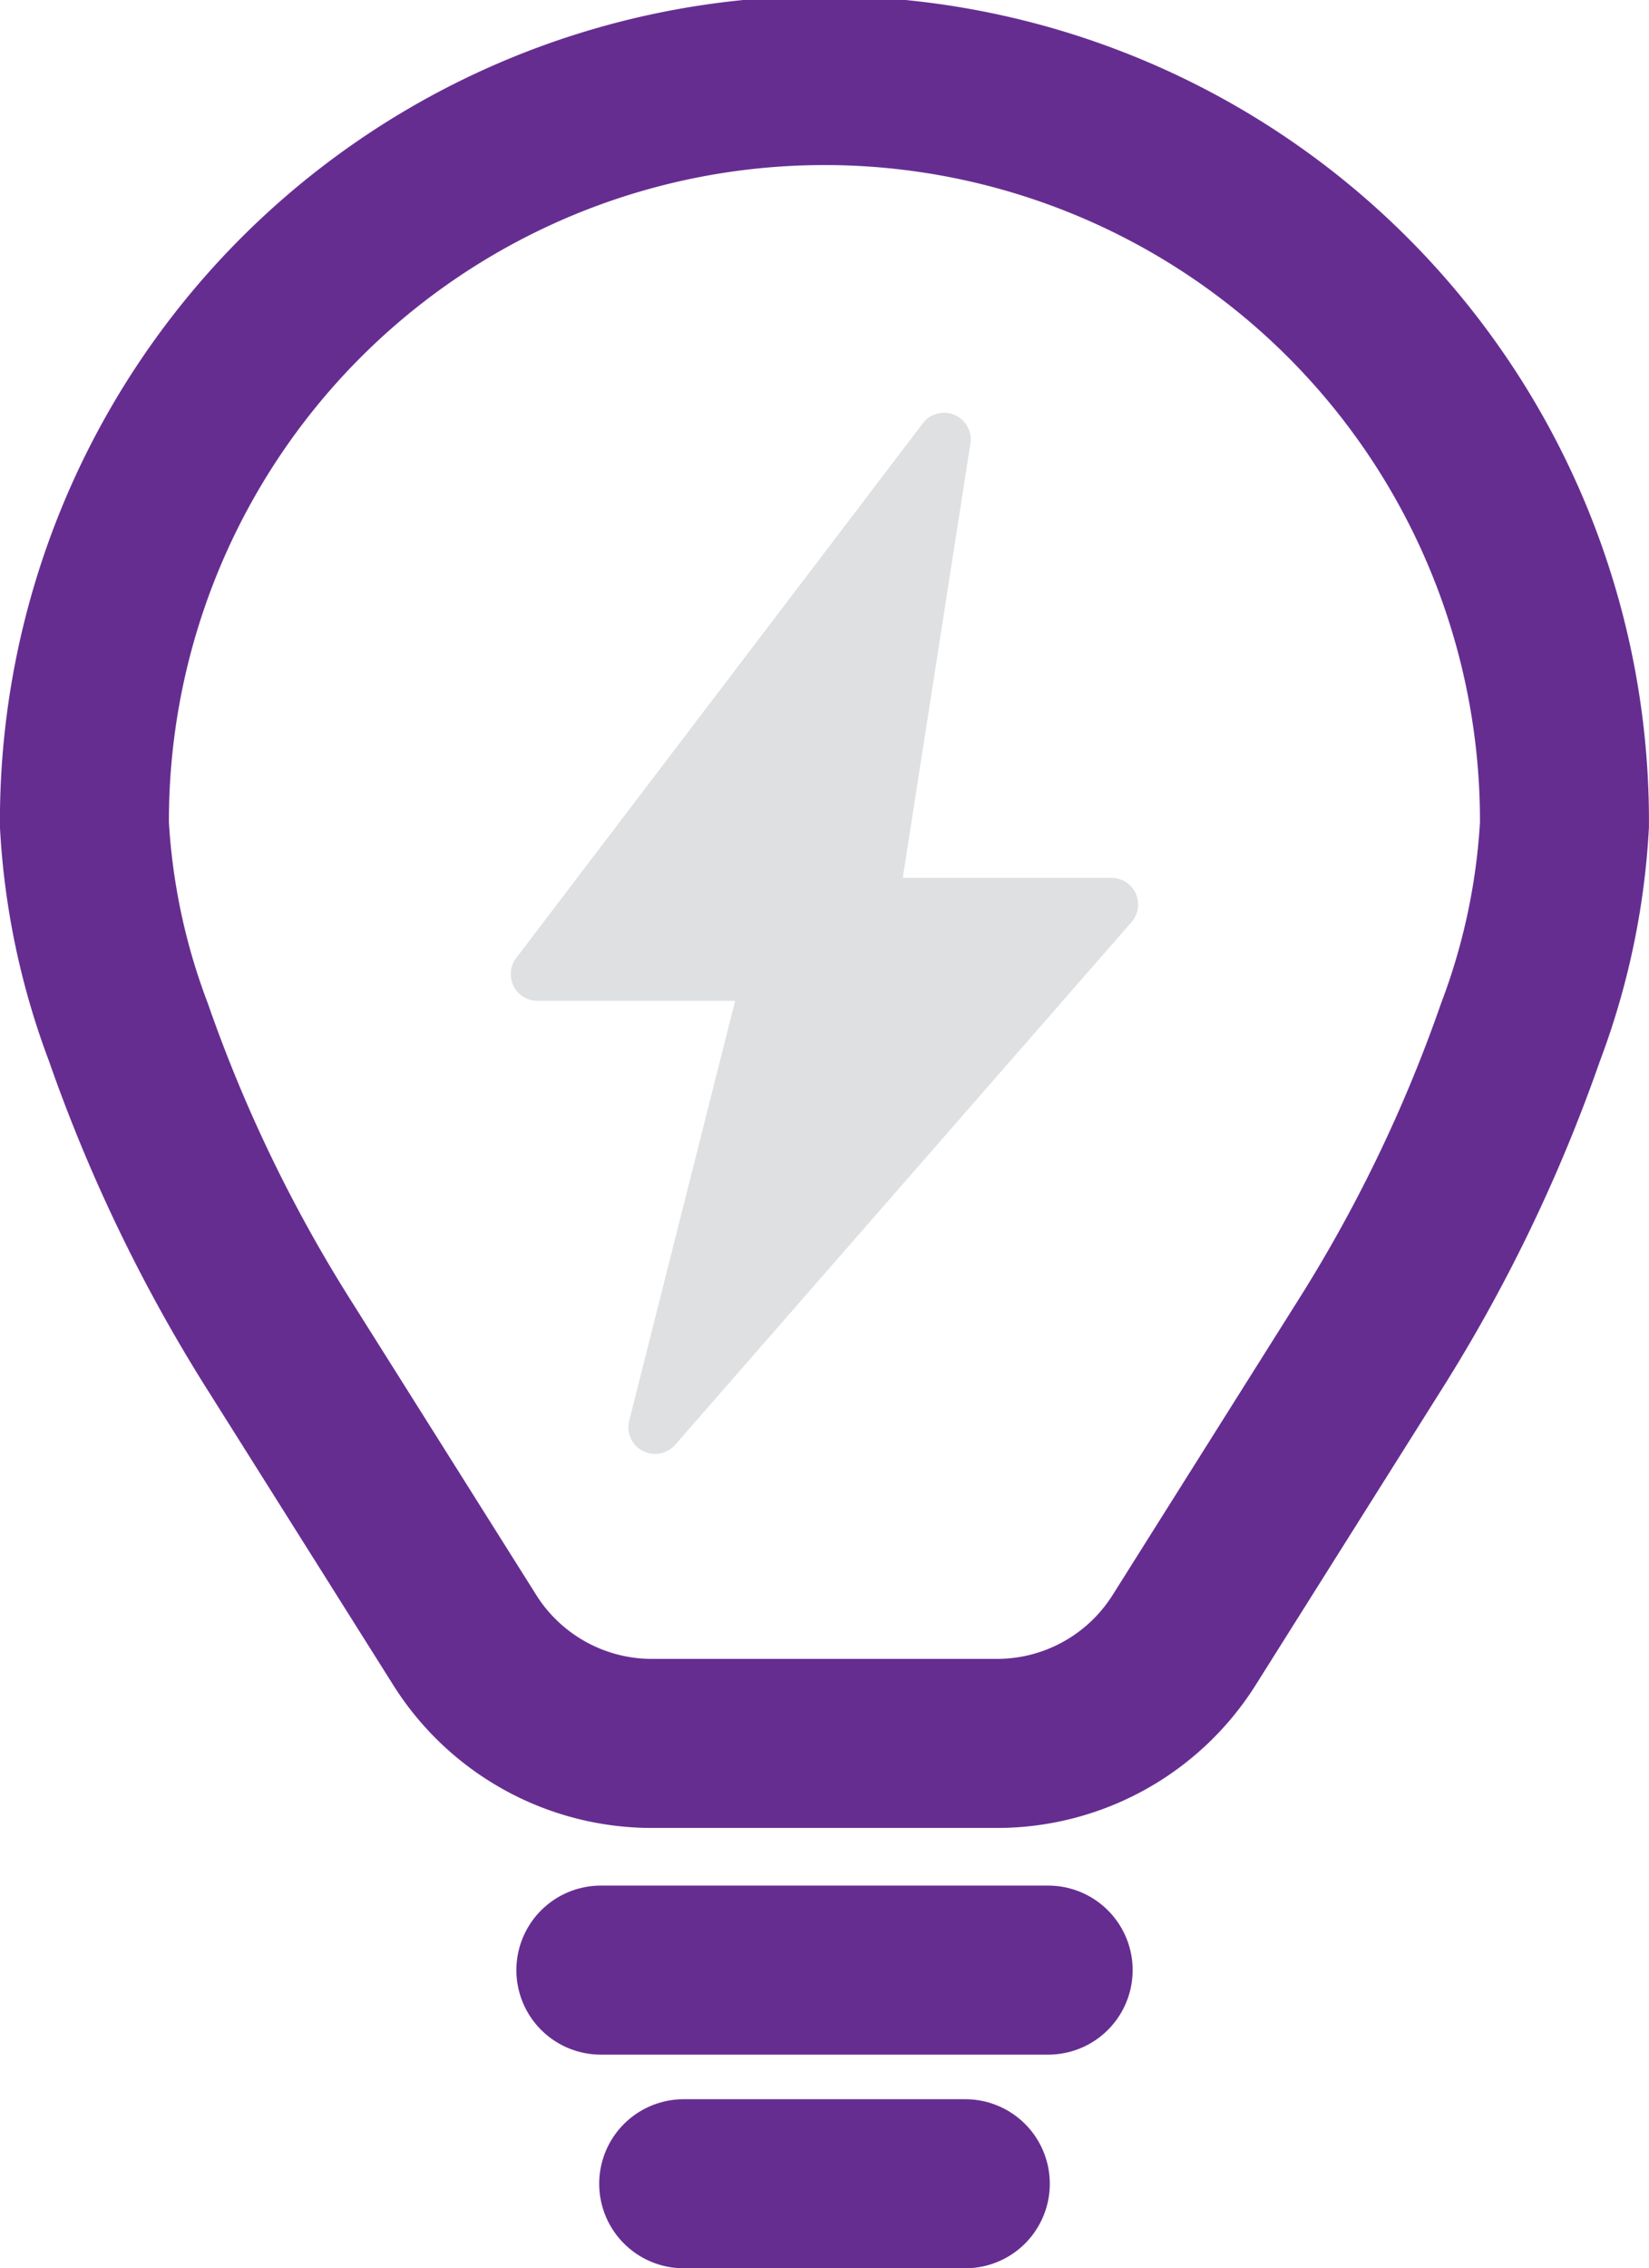
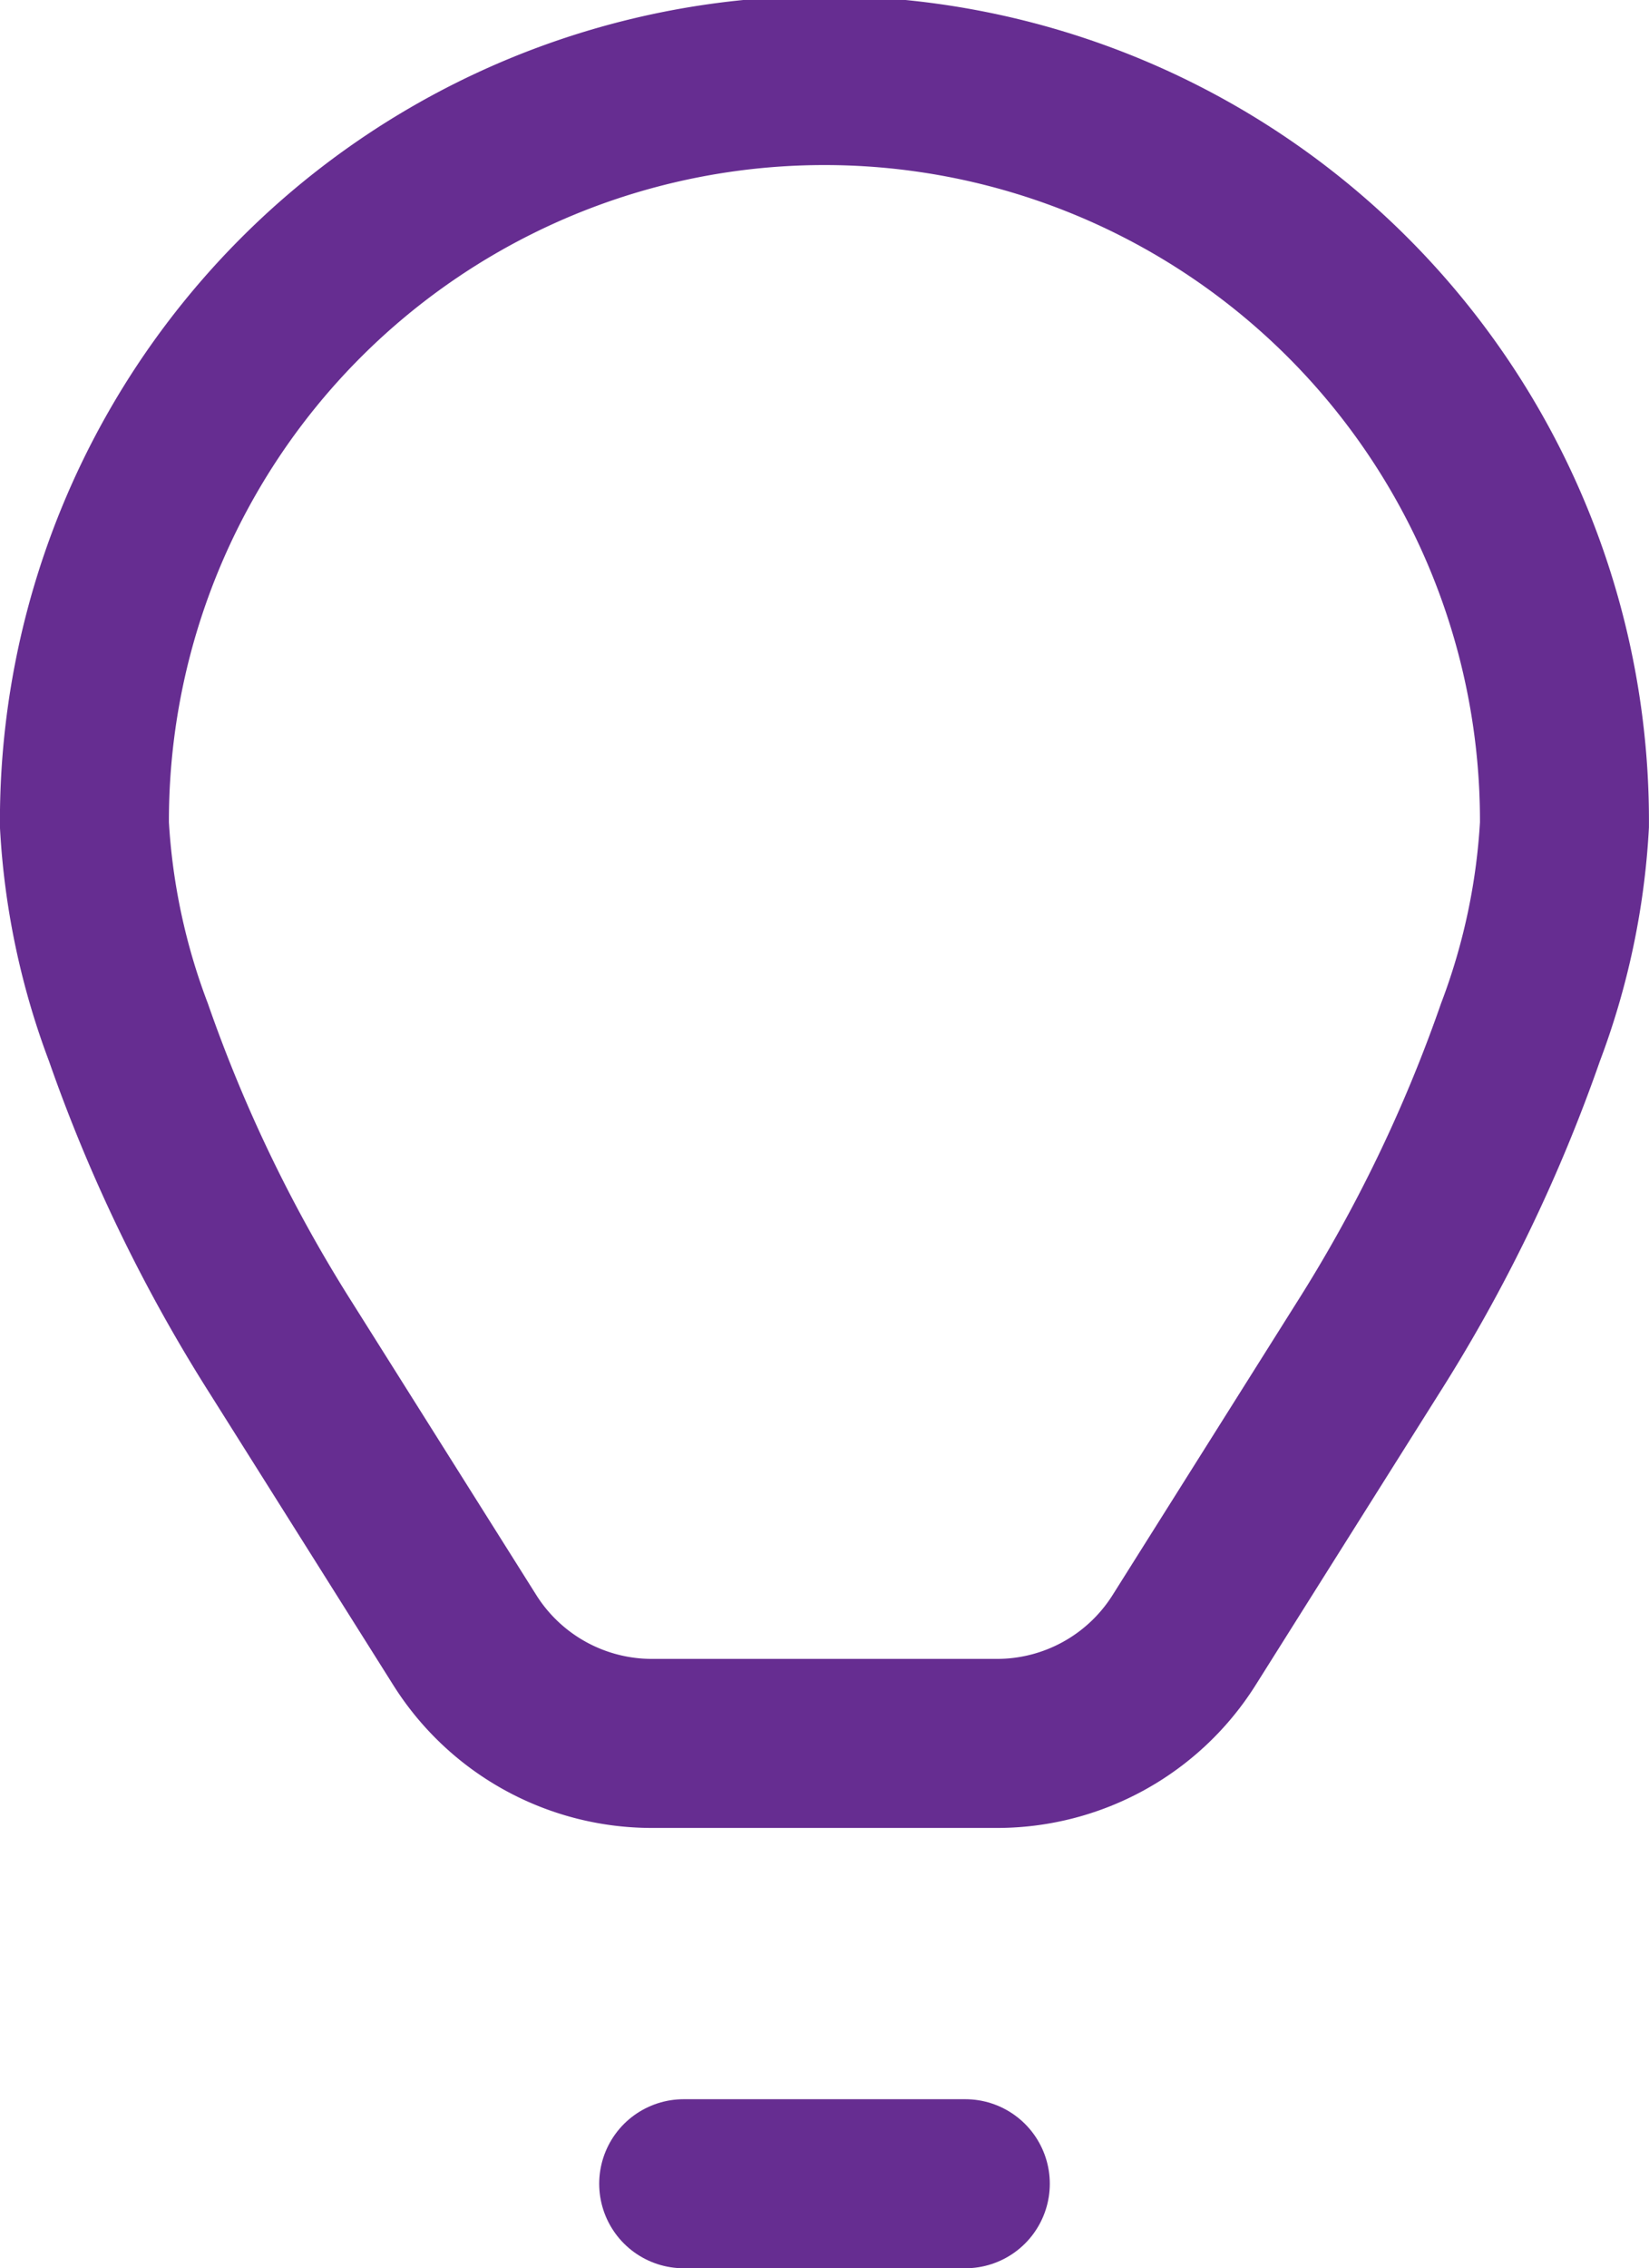
<svg xmlns="http://www.w3.org/2000/svg" width="75.91" height="104.373">
-   <path data-name="Path 320" d="M42.488 19.47 23.764 44.081a1.227 1.227 0 0 0 .977 1.971h9.1l-4.876 19.323a1.228 1.228 0 0 0 2.115 1.108L52.088 42.43a1.227 1.227 0 0 0-.924-2.035h-9.607l3.116-19.994a1.227 1.227 0 0 0-2.185-.931Z" fill="#dee0e2" />
-   <path data-name="Line 88" fill="none" stroke="#662d91" stroke-linecap="round" stroke-miterlimit="10" stroke-width="7.779" d="M27.66 90.654h20.591" />
  <path data-name="Line 89" fill="none" stroke="#662d91" stroke-linecap="round" stroke-miterlimit="10" stroke-width="7.779" d="M31.473 100.484h12.964" />
  <path data-name="Path 321" d="M72.018 37.956a34.066 34.066 0 1 0-68.131 0A31.882 31.882 0 0 0 5.912 47.5a70.316 70.316 0 0 0 7.055 14.578l8.428 13.388a10.181 10.181 0 0 0 8.616 4.757h15.884a10.179 10.179 0 0 0 8.615-4.757l8.428-13.388A70.32 70.32 0 0 0 69.993 47.5a31.91 31.91 0 0 0 2.025-9.544Z" fill="none" stroke="#662d91" stroke-linecap="round" stroke-miterlimit="10" stroke-width="7.779" />
</svg>